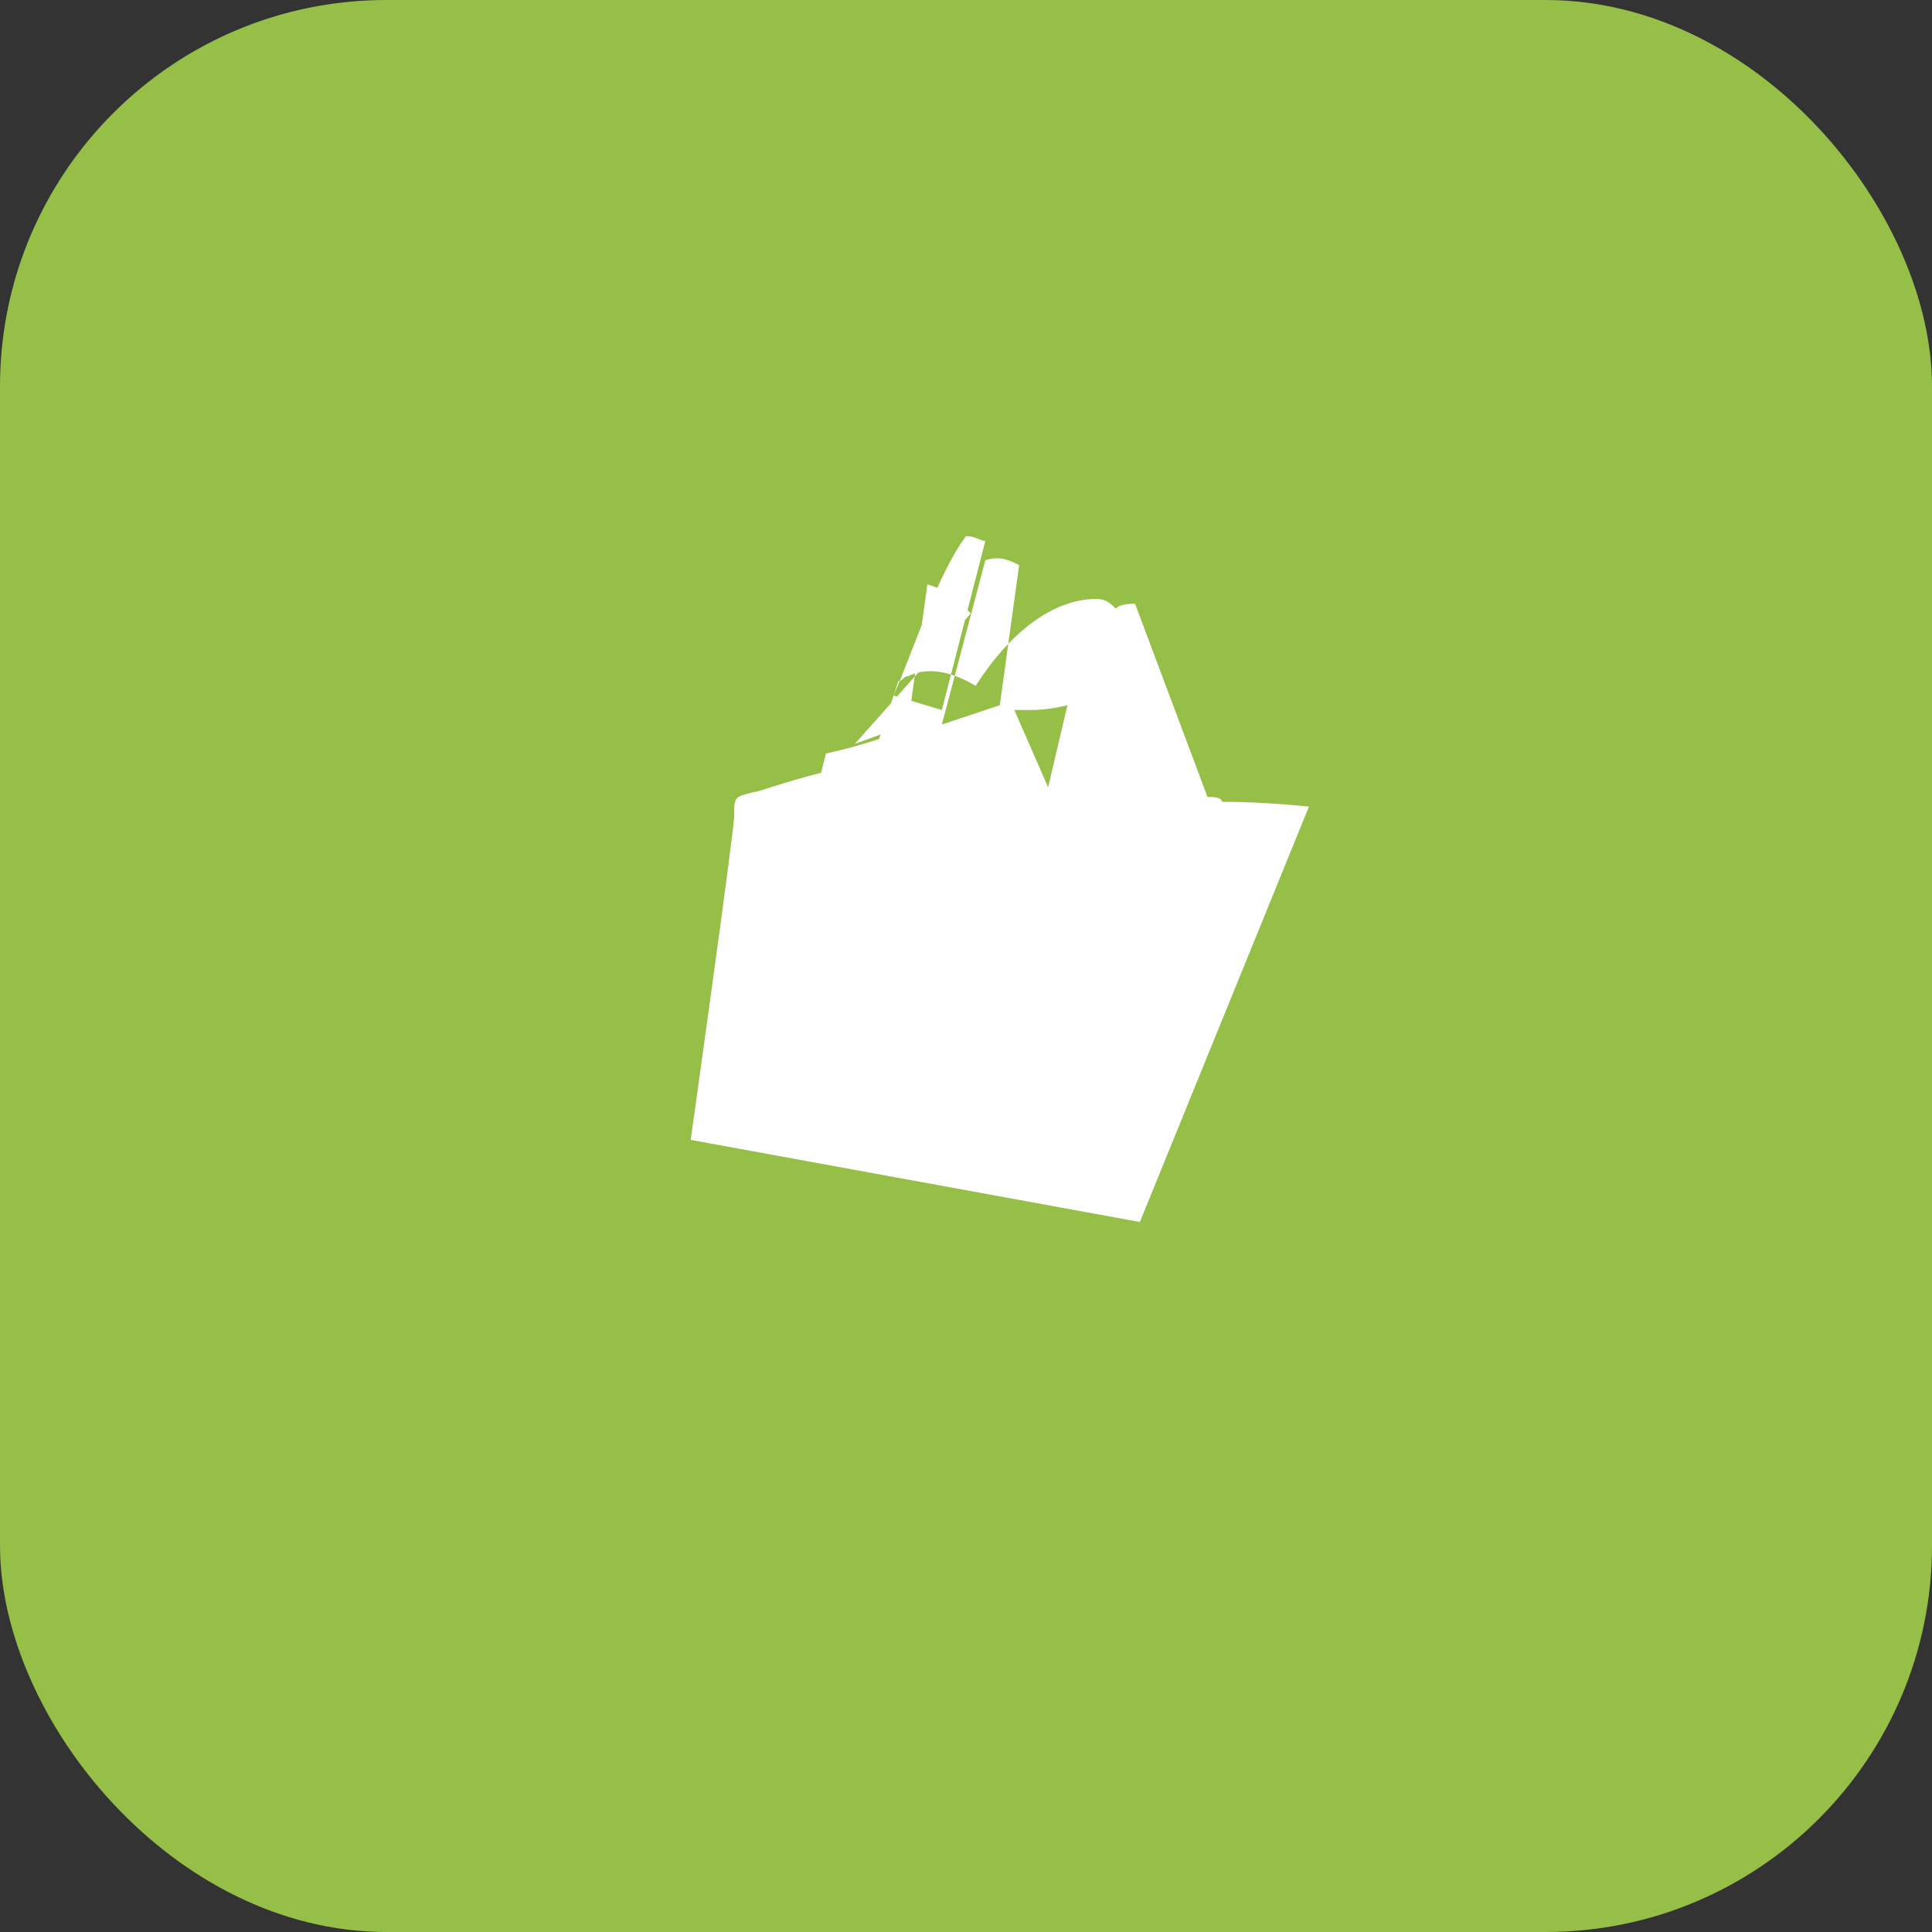
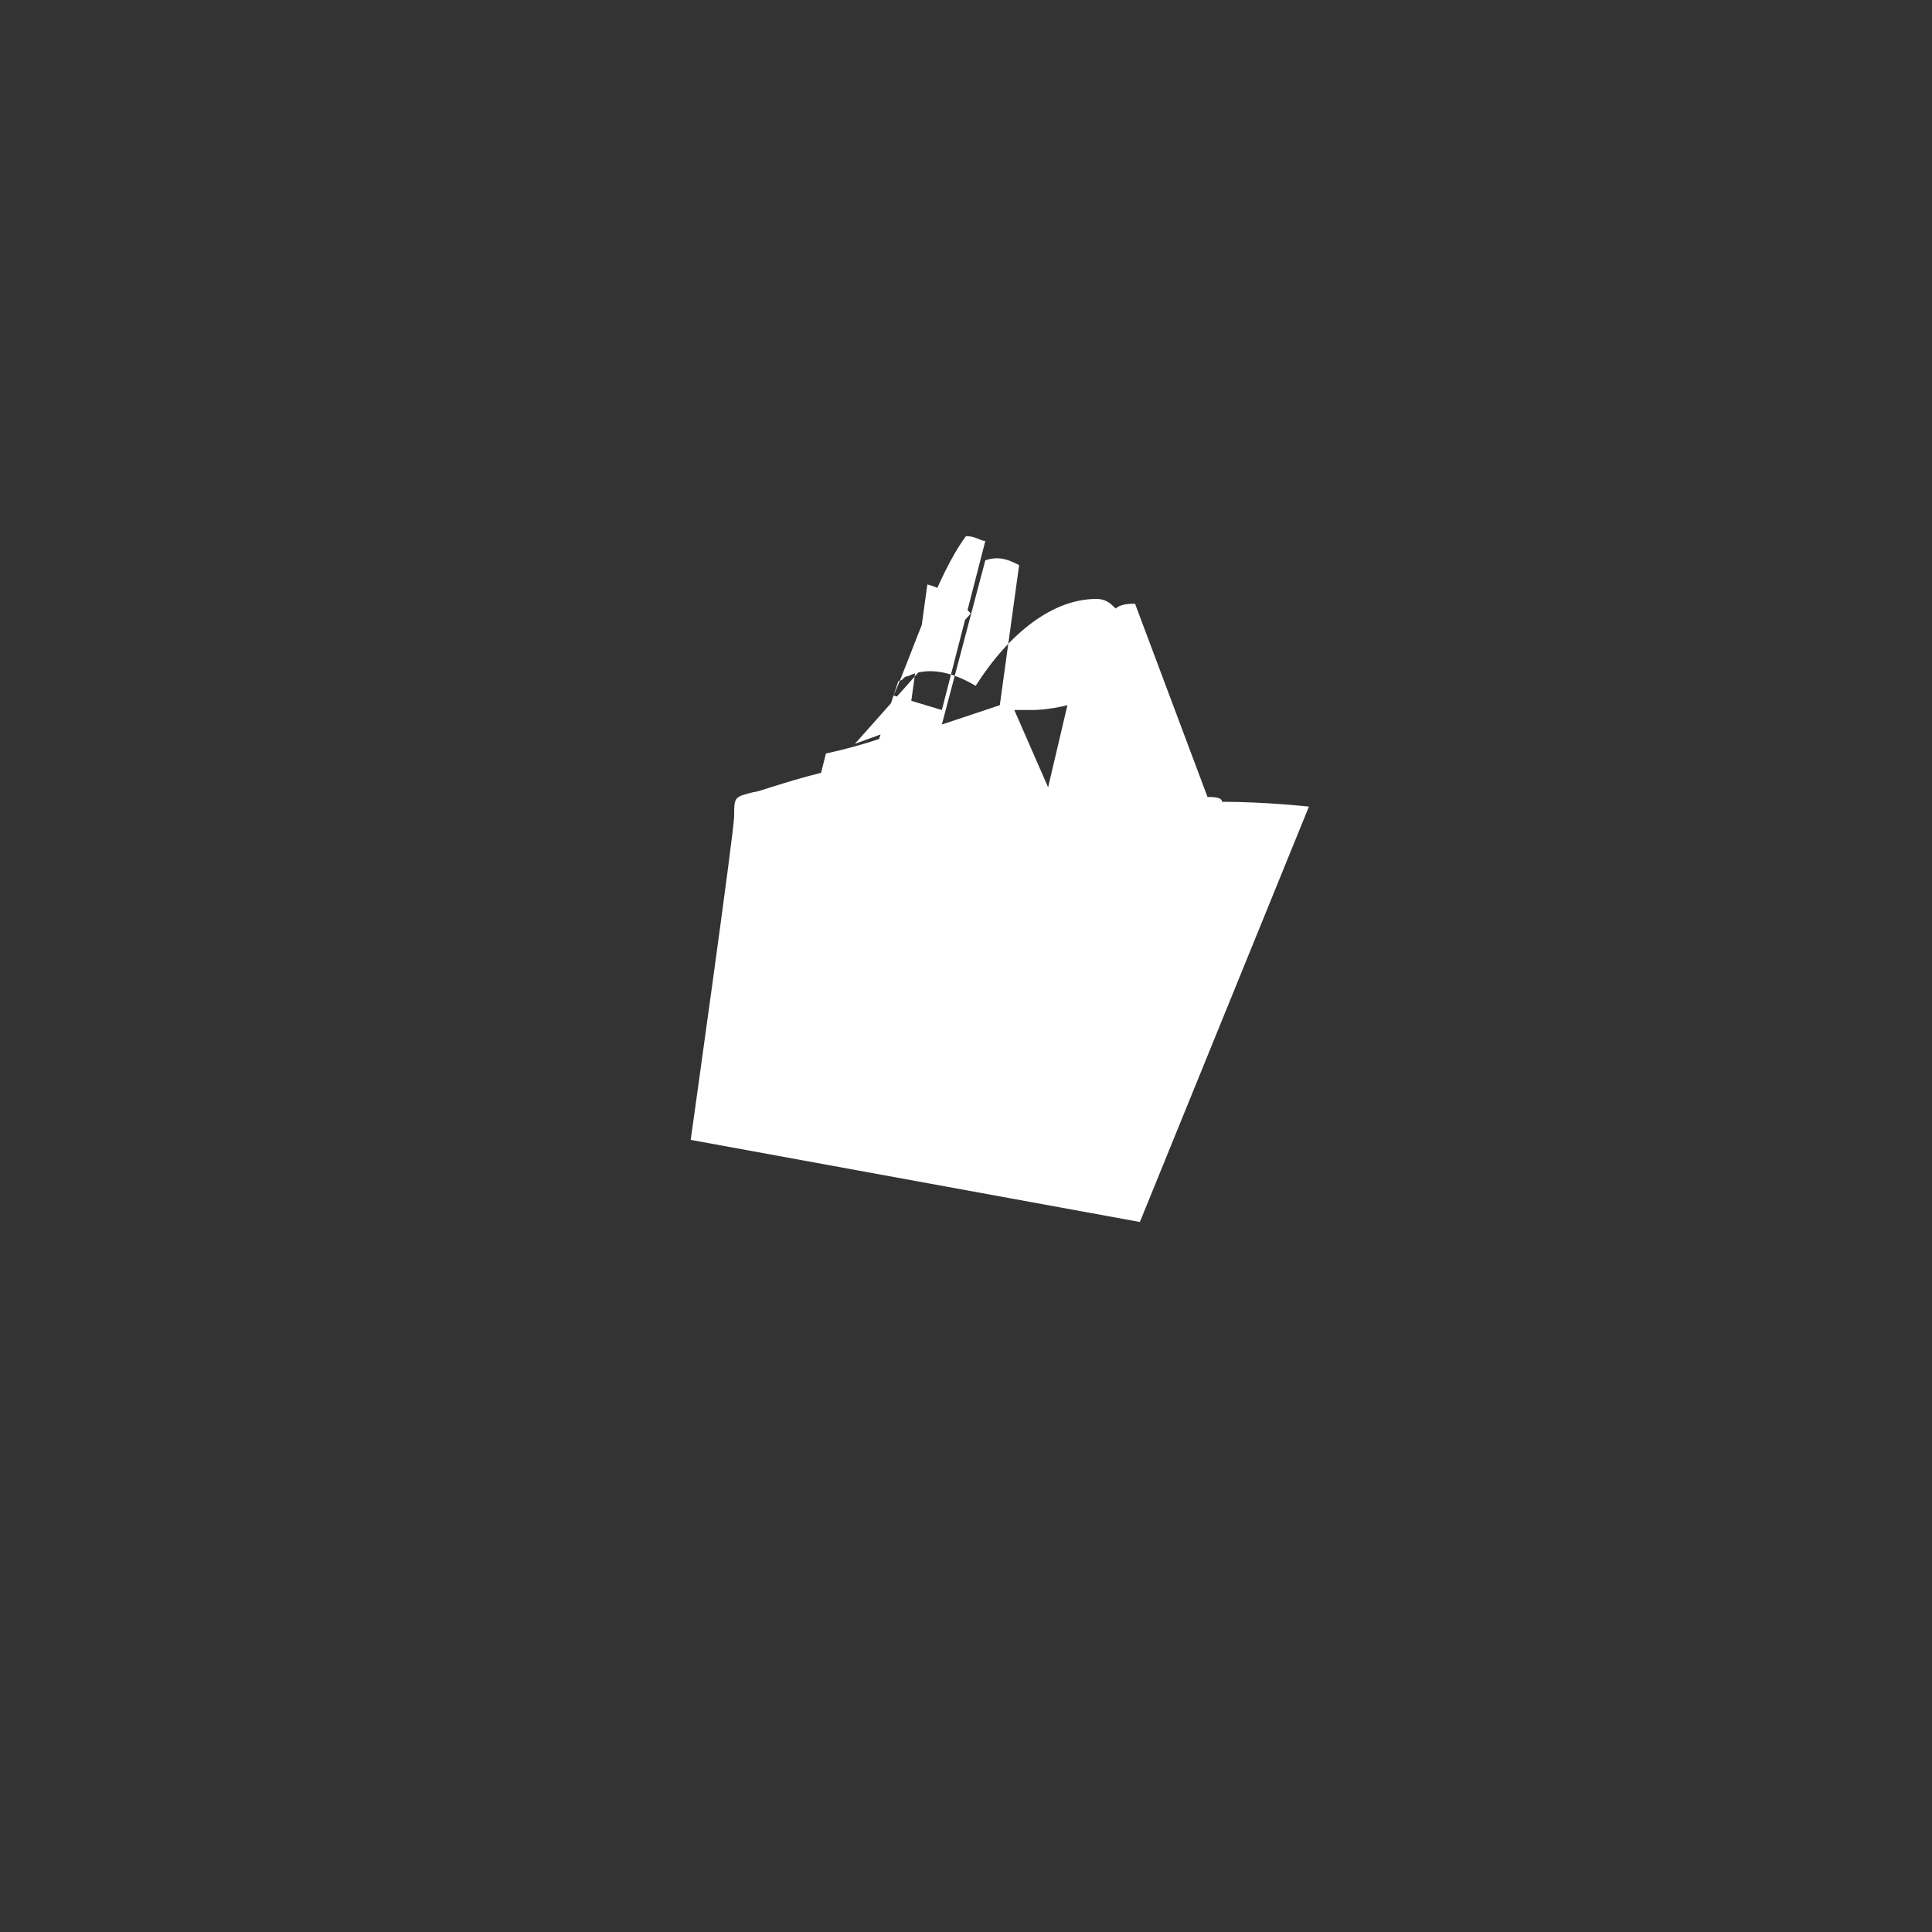
<svg xmlns="http://www.w3.org/2000/svg" width="40" height="40" viewBox="0 0 40 40" fill="none">
  <rect x="0" y="0" width="40" height="40" fill="#333333" stroke="none" />
-   <rect width="40" height="40" rx="8" fill="#95BF47" />
  <path d="M23.5 12.5c-.1 0-.3 0-.4.1-.1-.1-.2-.2-.4-.2-.9 0-1.8.7-2.5 1.8-.5-.3-1-.4-1.4-.2-.1 0-.1.1-.2.1l-.4 1.2c-.6.2-1.1.3-1.1.3l-.1.4c-.8.2-1.3.4-1.4.4-.4.1-.4.1-.4.5 0 .3-.9 6.7-.9 6.7l9.3 1.7 3.5-8.6s-.9-.1-1.8-.1c0-.1-.2-.1-.3-.1zm-2.8 2.1l-1.2.4.9-3.4c.3-.1.5 0 .7.1l-.4 2.9zm-.7-3.5c.2 0 .3.1.4.1l-.9 3.5-1-.3c.4-.9.9-2.5 1.5-3.3zm-2.3 4.3l1.1-.4.4-2.9c.4.1.7.4.9.6l-2.4 2.7zm3.7-.7s.3 0 .7-.1l-.4 1.7-.7-1.6z" fill="white" />
</svg>